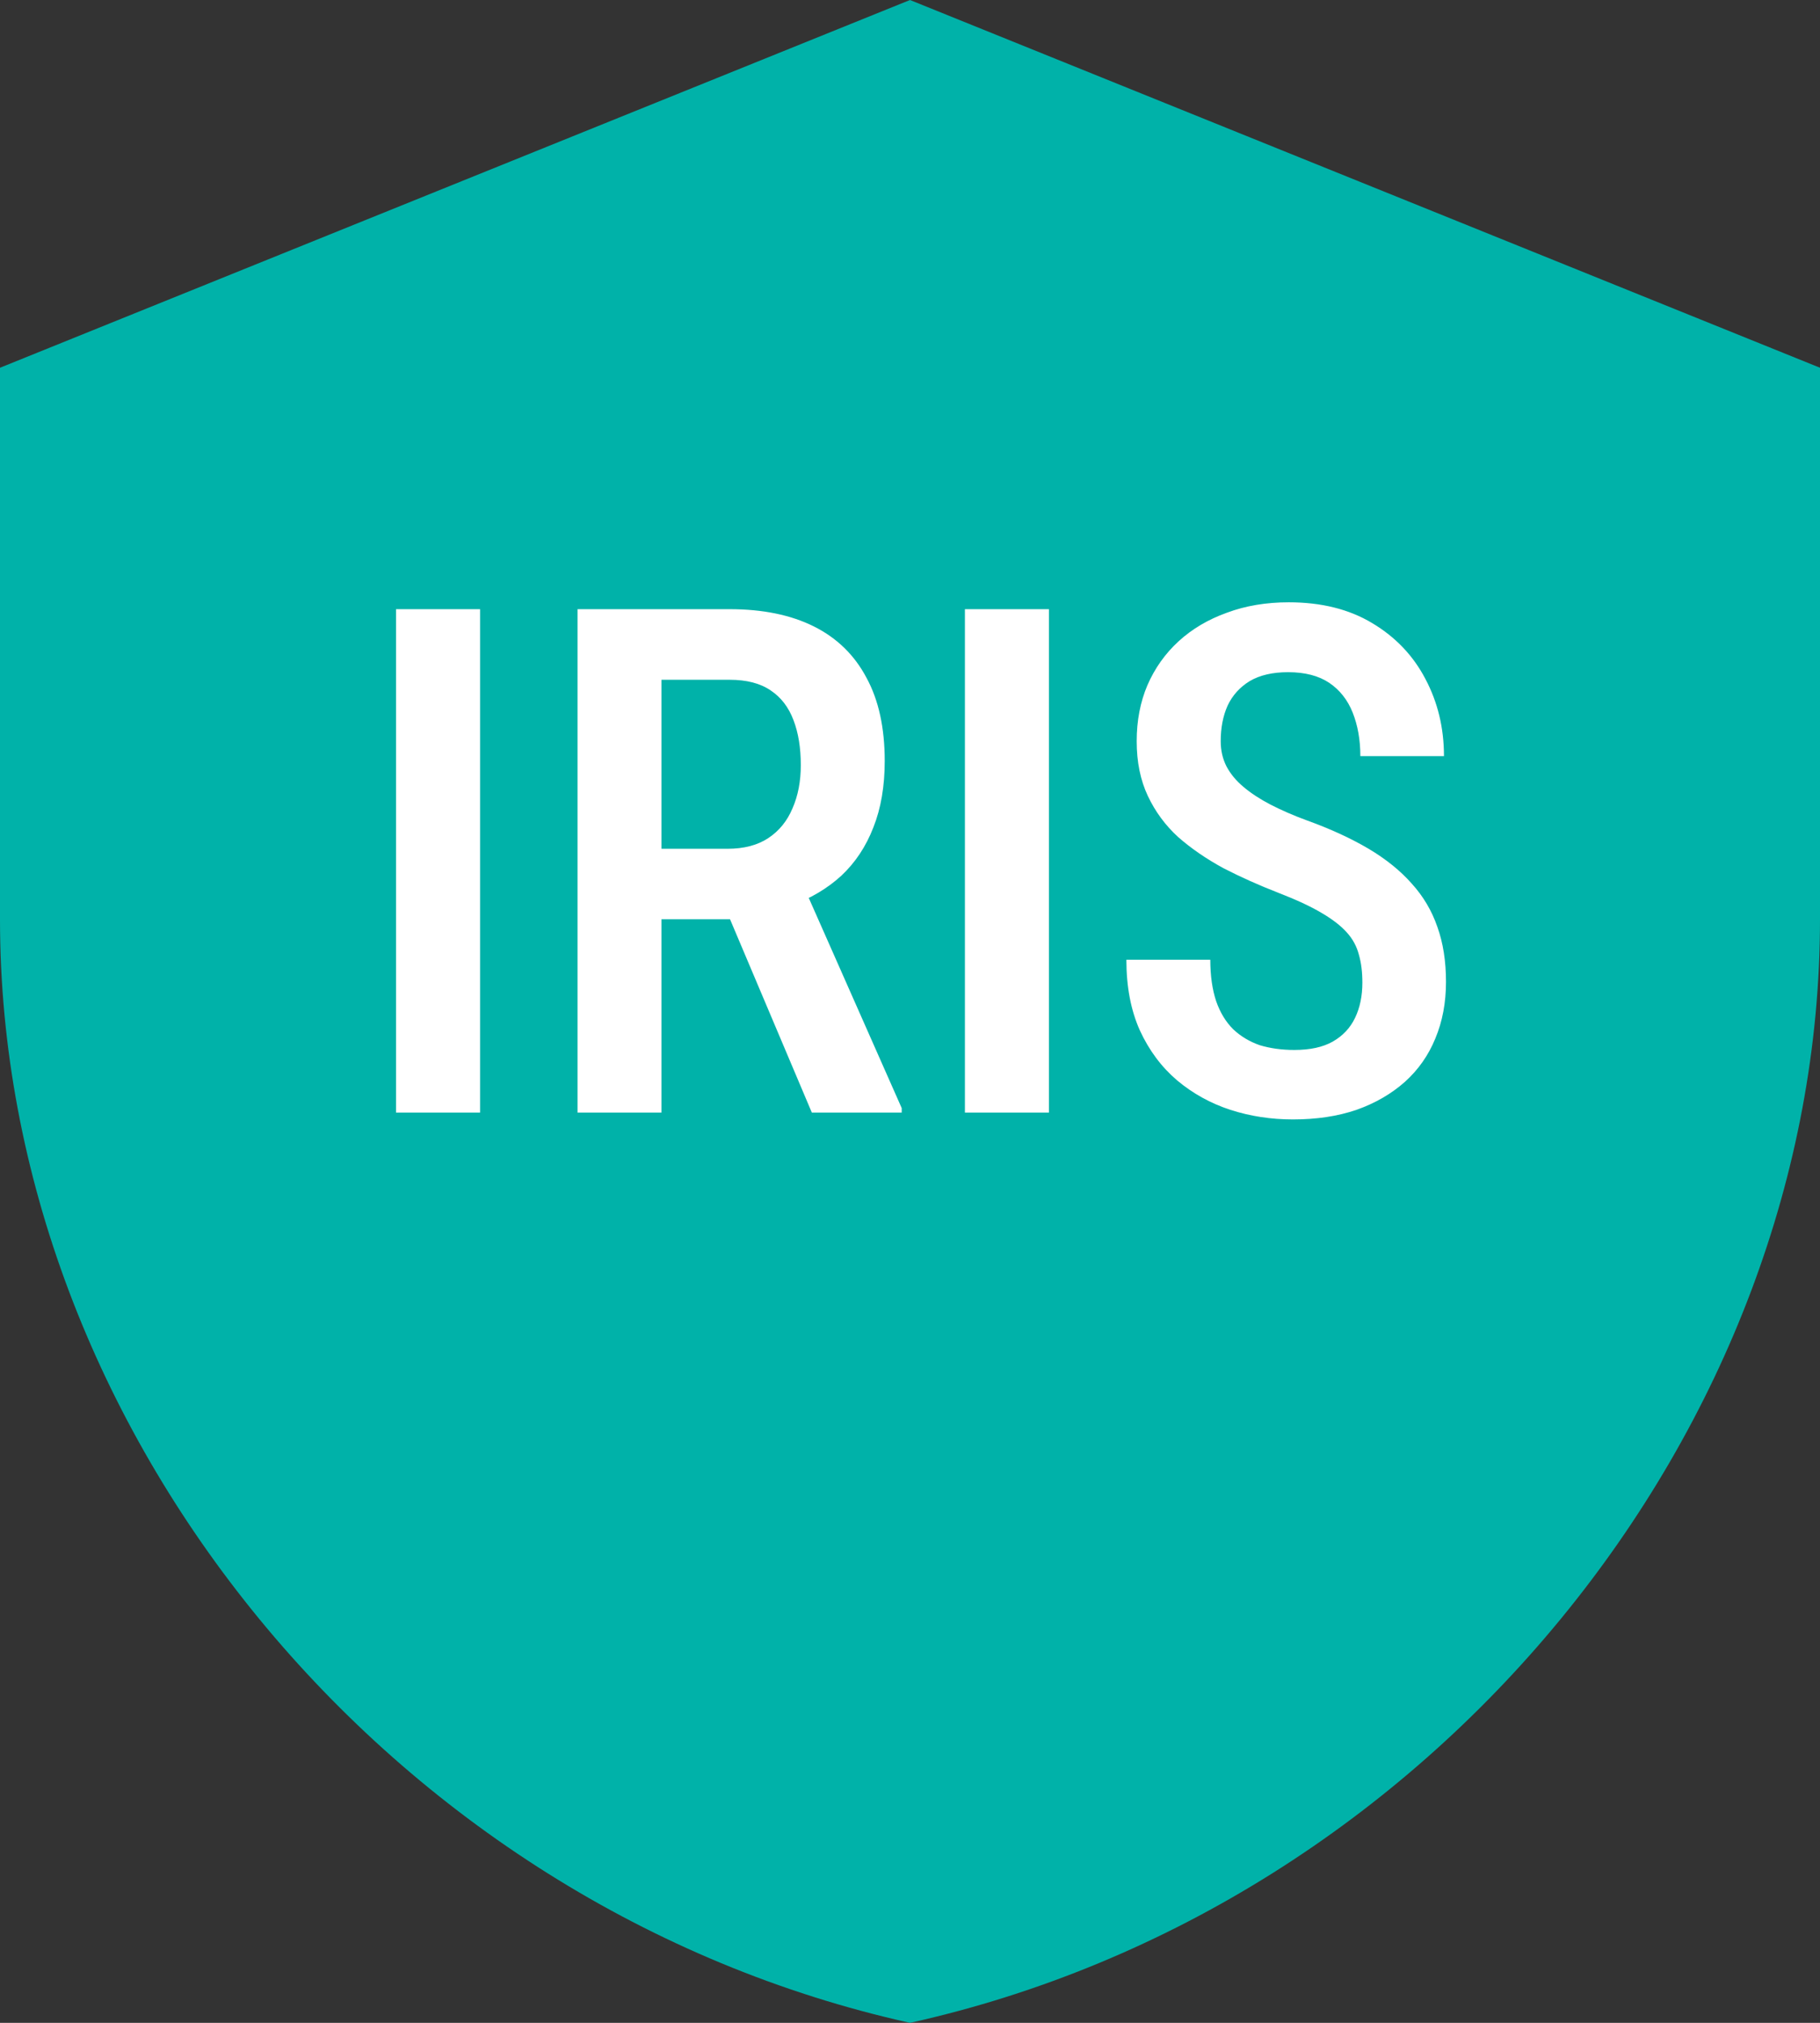
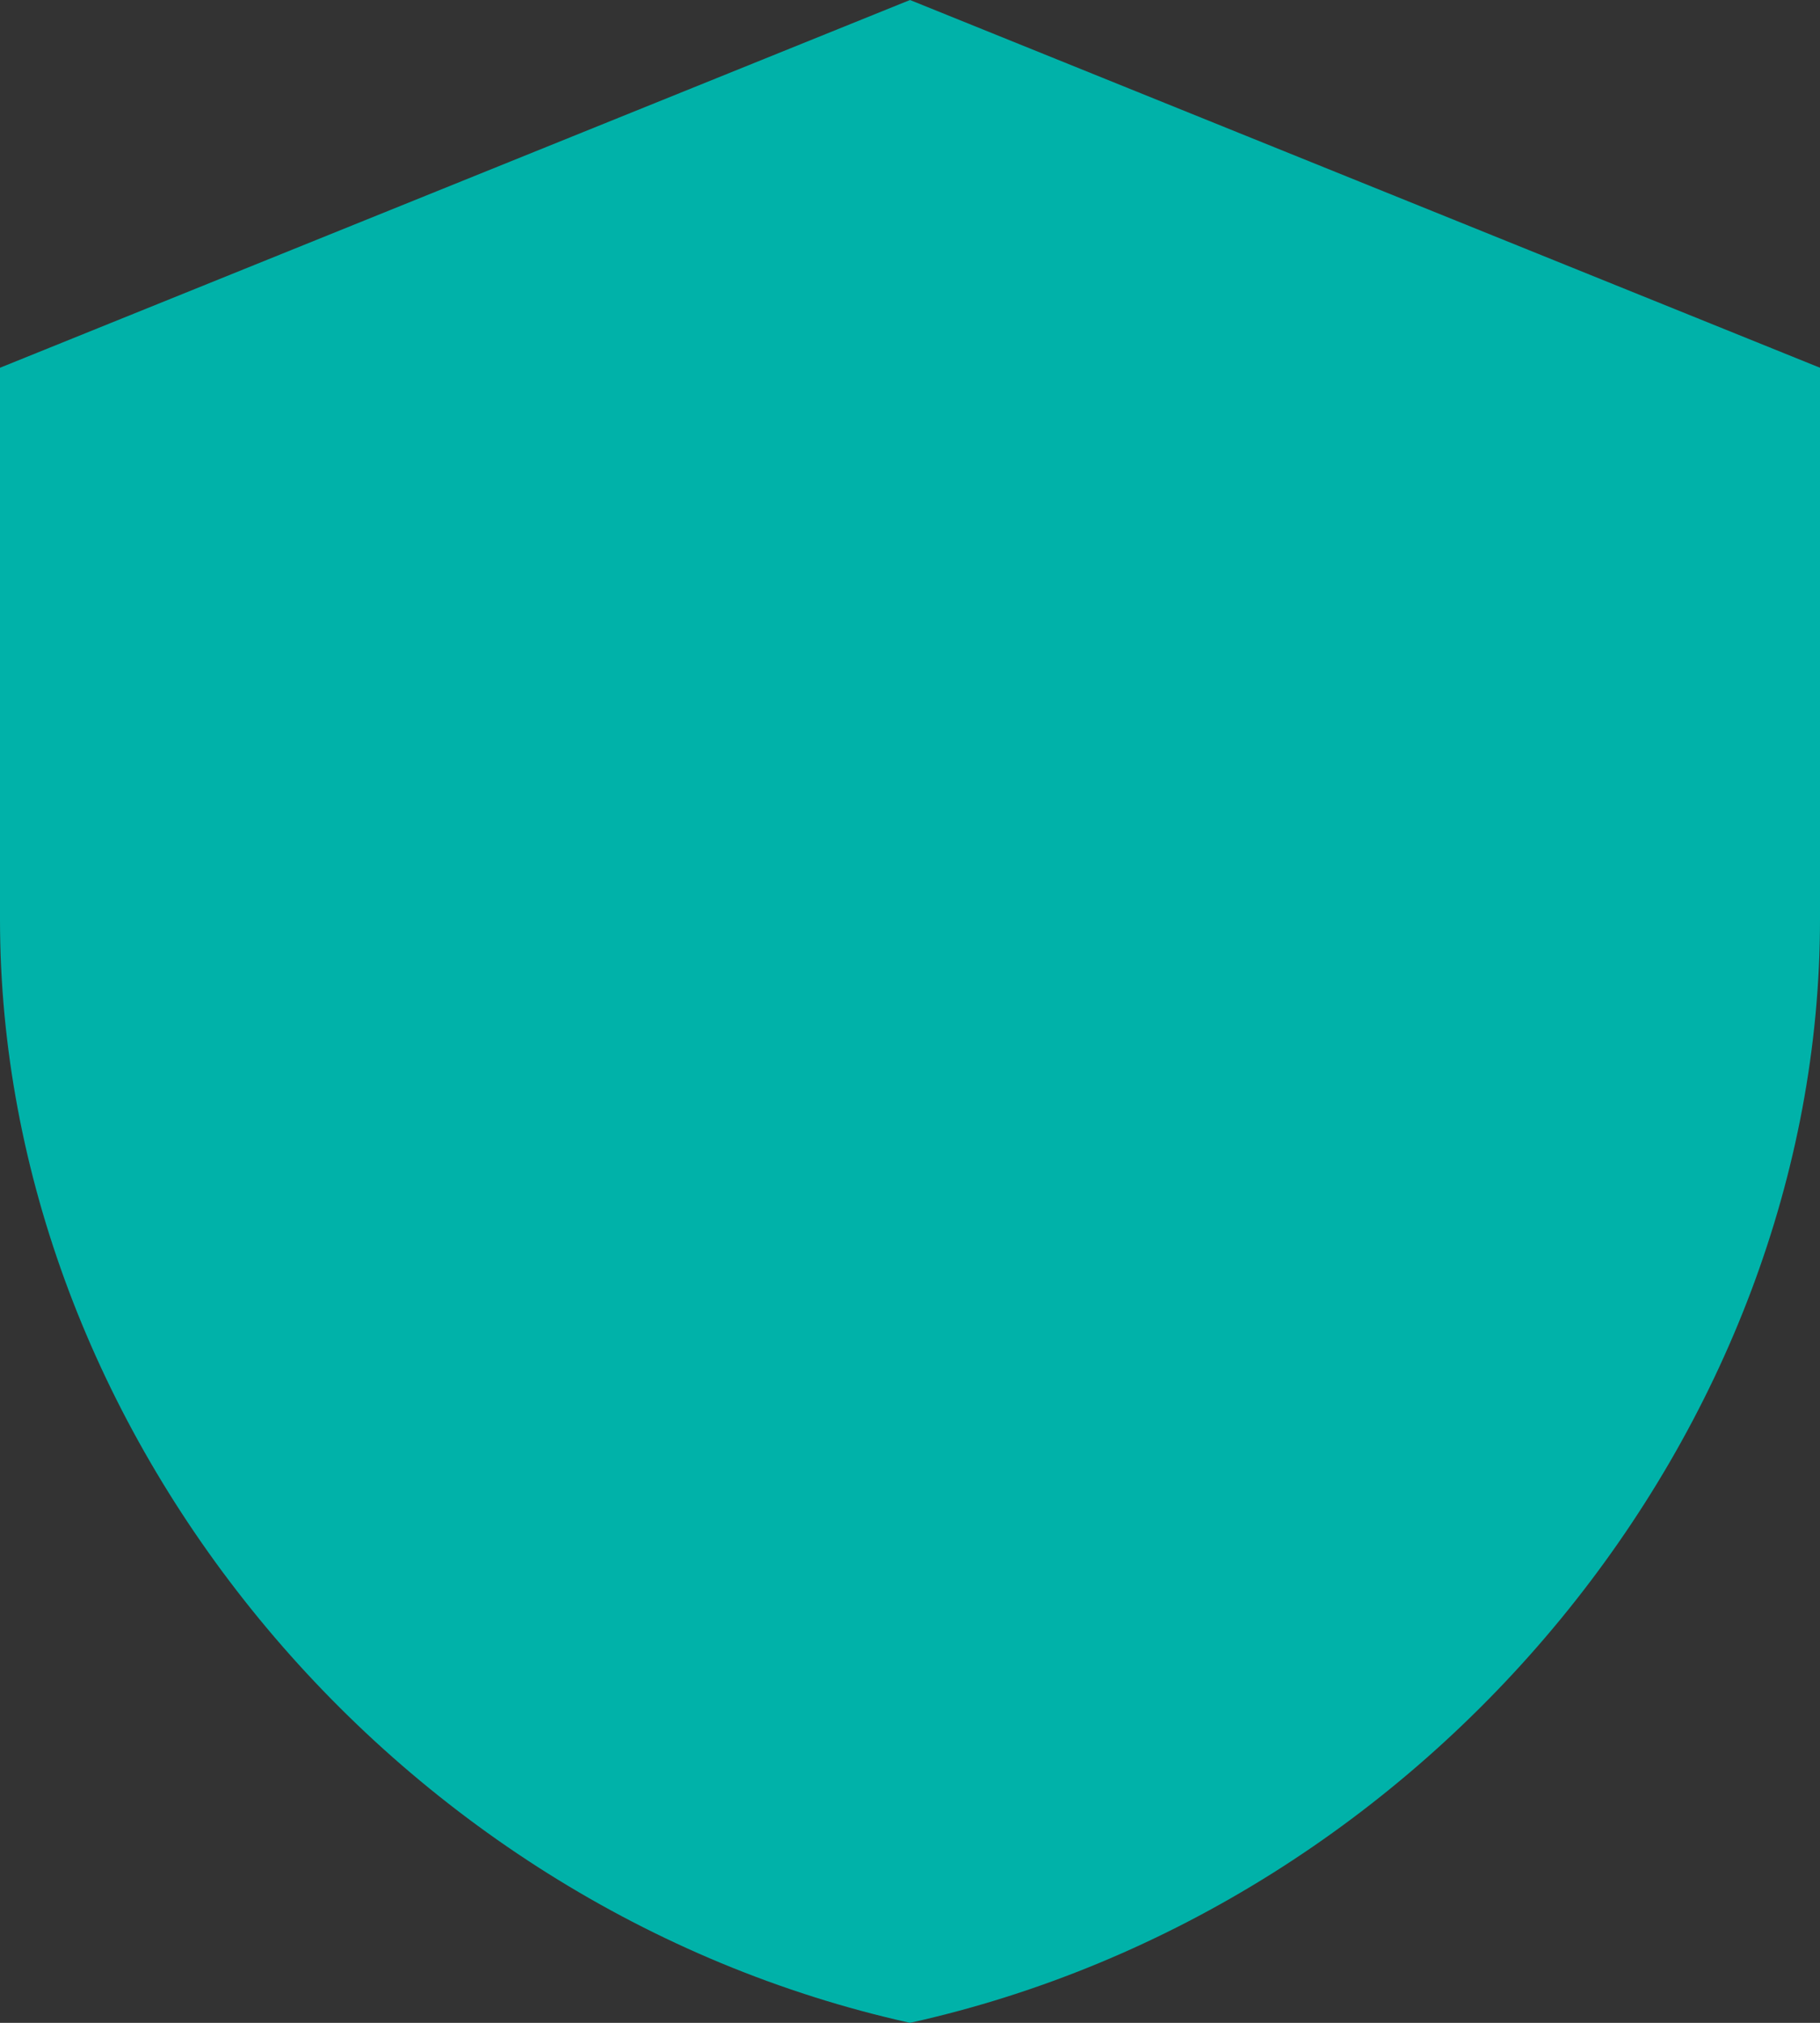
<svg xmlns="http://www.w3.org/2000/svg" width="18" height="20" viewBox="0 0 18 20" fill="none">
  <rect x="0" y="0" width="18" height="20" fill="#333333" stroke="none" />
  <path d="M9 0L0 3.636V9.091C0 14.136 3.84 18.855 9 20C14.16 18.855 18 14.136 18 9.091V3.636L9 0Z" fill="#00B2A9" />
-   <path d="M4.748 6.023V11H3.917V6.023H4.748ZM5.712 6.023H7.216C7.544 6.023 7.822 6.08 8.05 6.194C8.278 6.308 8.451 6.477 8.569 6.7C8.69 6.921 8.75 7.196 8.75 7.524C8.75 7.772 8.713 7.991 8.638 8.18C8.565 8.369 8.459 8.529 8.32 8.659C8.181 8.786 8.013 8.885 7.817 8.956L7.575 9.089H6.303L6.3 8.392H7.195C7.357 8.392 7.492 8.357 7.599 8.286C7.706 8.215 7.785 8.118 7.838 7.992C7.893 7.867 7.92 7.724 7.92 7.565C7.92 7.394 7.896 7.246 7.848 7.121C7.8 6.993 7.725 6.895 7.623 6.827C7.52 6.756 7.384 6.721 7.216 6.721H6.542V11H5.712V6.023ZM8.029 11L7.083 8.765L7.947 8.761L8.918 10.956V11H8.029ZM10.374 6.023V11H9.543V6.023H10.374ZM13.474 9.715C13.474 9.612 13.463 9.521 13.44 9.441C13.419 9.359 13.38 9.285 13.32 9.219C13.261 9.153 13.177 9.088 13.067 9.024C12.96 8.961 12.821 8.896 12.65 8.83C12.454 8.754 12.271 8.672 12.1 8.584C11.931 8.492 11.782 8.39 11.652 8.276C11.525 8.16 11.425 8.024 11.352 7.869C11.279 7.714 11.242 7.534 11.242 7.329C11.242 7.126 11.277 6.942 11.348 6.775C11.421 6.607 11.524 6.462 11.656 6.341C11.79 6.218 11.95 6.124 12.134 6.058C12.319 5.989 12.523 5.955 12.746 5.955C13.067 5.955 13.342 6.023 13.57 6.16C13.8 6.297 13.975 6.48 14.096 6.71C14.219 6.941 14.281 7.196 14.281 7.476H13.454C13.454 7.314 13.428 7.171 13.378 7.045C13.328 6.92 13.251 6.822 13.146 6.751C13.041 6.681 12.906 6.646 12.739 6.646C12.587 6.646 12.46 6.675 12.36 6.734C12.262 6.794 12.189 6.875 12.141 6.977C12.095 7.08 12.073 7.197 12.073 7.329C12.073 7.42 12.092 7.503 12.131 7.579C12.17 7.652 12.225 7.719 12.298 7.78C12.371 7.842 12.46 7.9 12.565 7.955C12.67 8.009 12.79 8.062 12.927 8.112C13.16 8.196 13.363 8.29 13.536 8.392C13.709 8.495 13.851 8.61 13.963 8.737C14.077 8.863 14.161 9.005 14.216 9.165C14.273 9.324 14.301 9.505 14.301 9.708C14.301 9.913 14.266 10.1 14.195 10.269C14.127 10.435 14.027 10.577 13.895 10.696C13.762 10.814 13.603 10.907 13.416 10.973C13.229 11.037 13.02 11.068 12.787 11.068C12.573 11.068 12.367 11.037 12.168 10.973C11.973 10.909 11.797 10.812 11.642 10.682C11.487 10.55 11.364 10.385 11.273 10.187C11.184 9.988 11.14 9.756 11.14 9.489H11.97C11.97 9.649 11.99 9.785 12.028 9.899C12.067 10.011 12.123 10.103 12.196 10.176C12.271 10.247 12.359 10.299 12.459 10.334C12.562 10.365 12.675 10.381 12.801 10.381C12.956 10.381 13.082 10.354 13.18 10.299C13.28 10.242 13.354 10.164 13.402 10.063C13.45 9.963 13.474 9.847 13.474 9.715Z" fill="white" />
</svg>